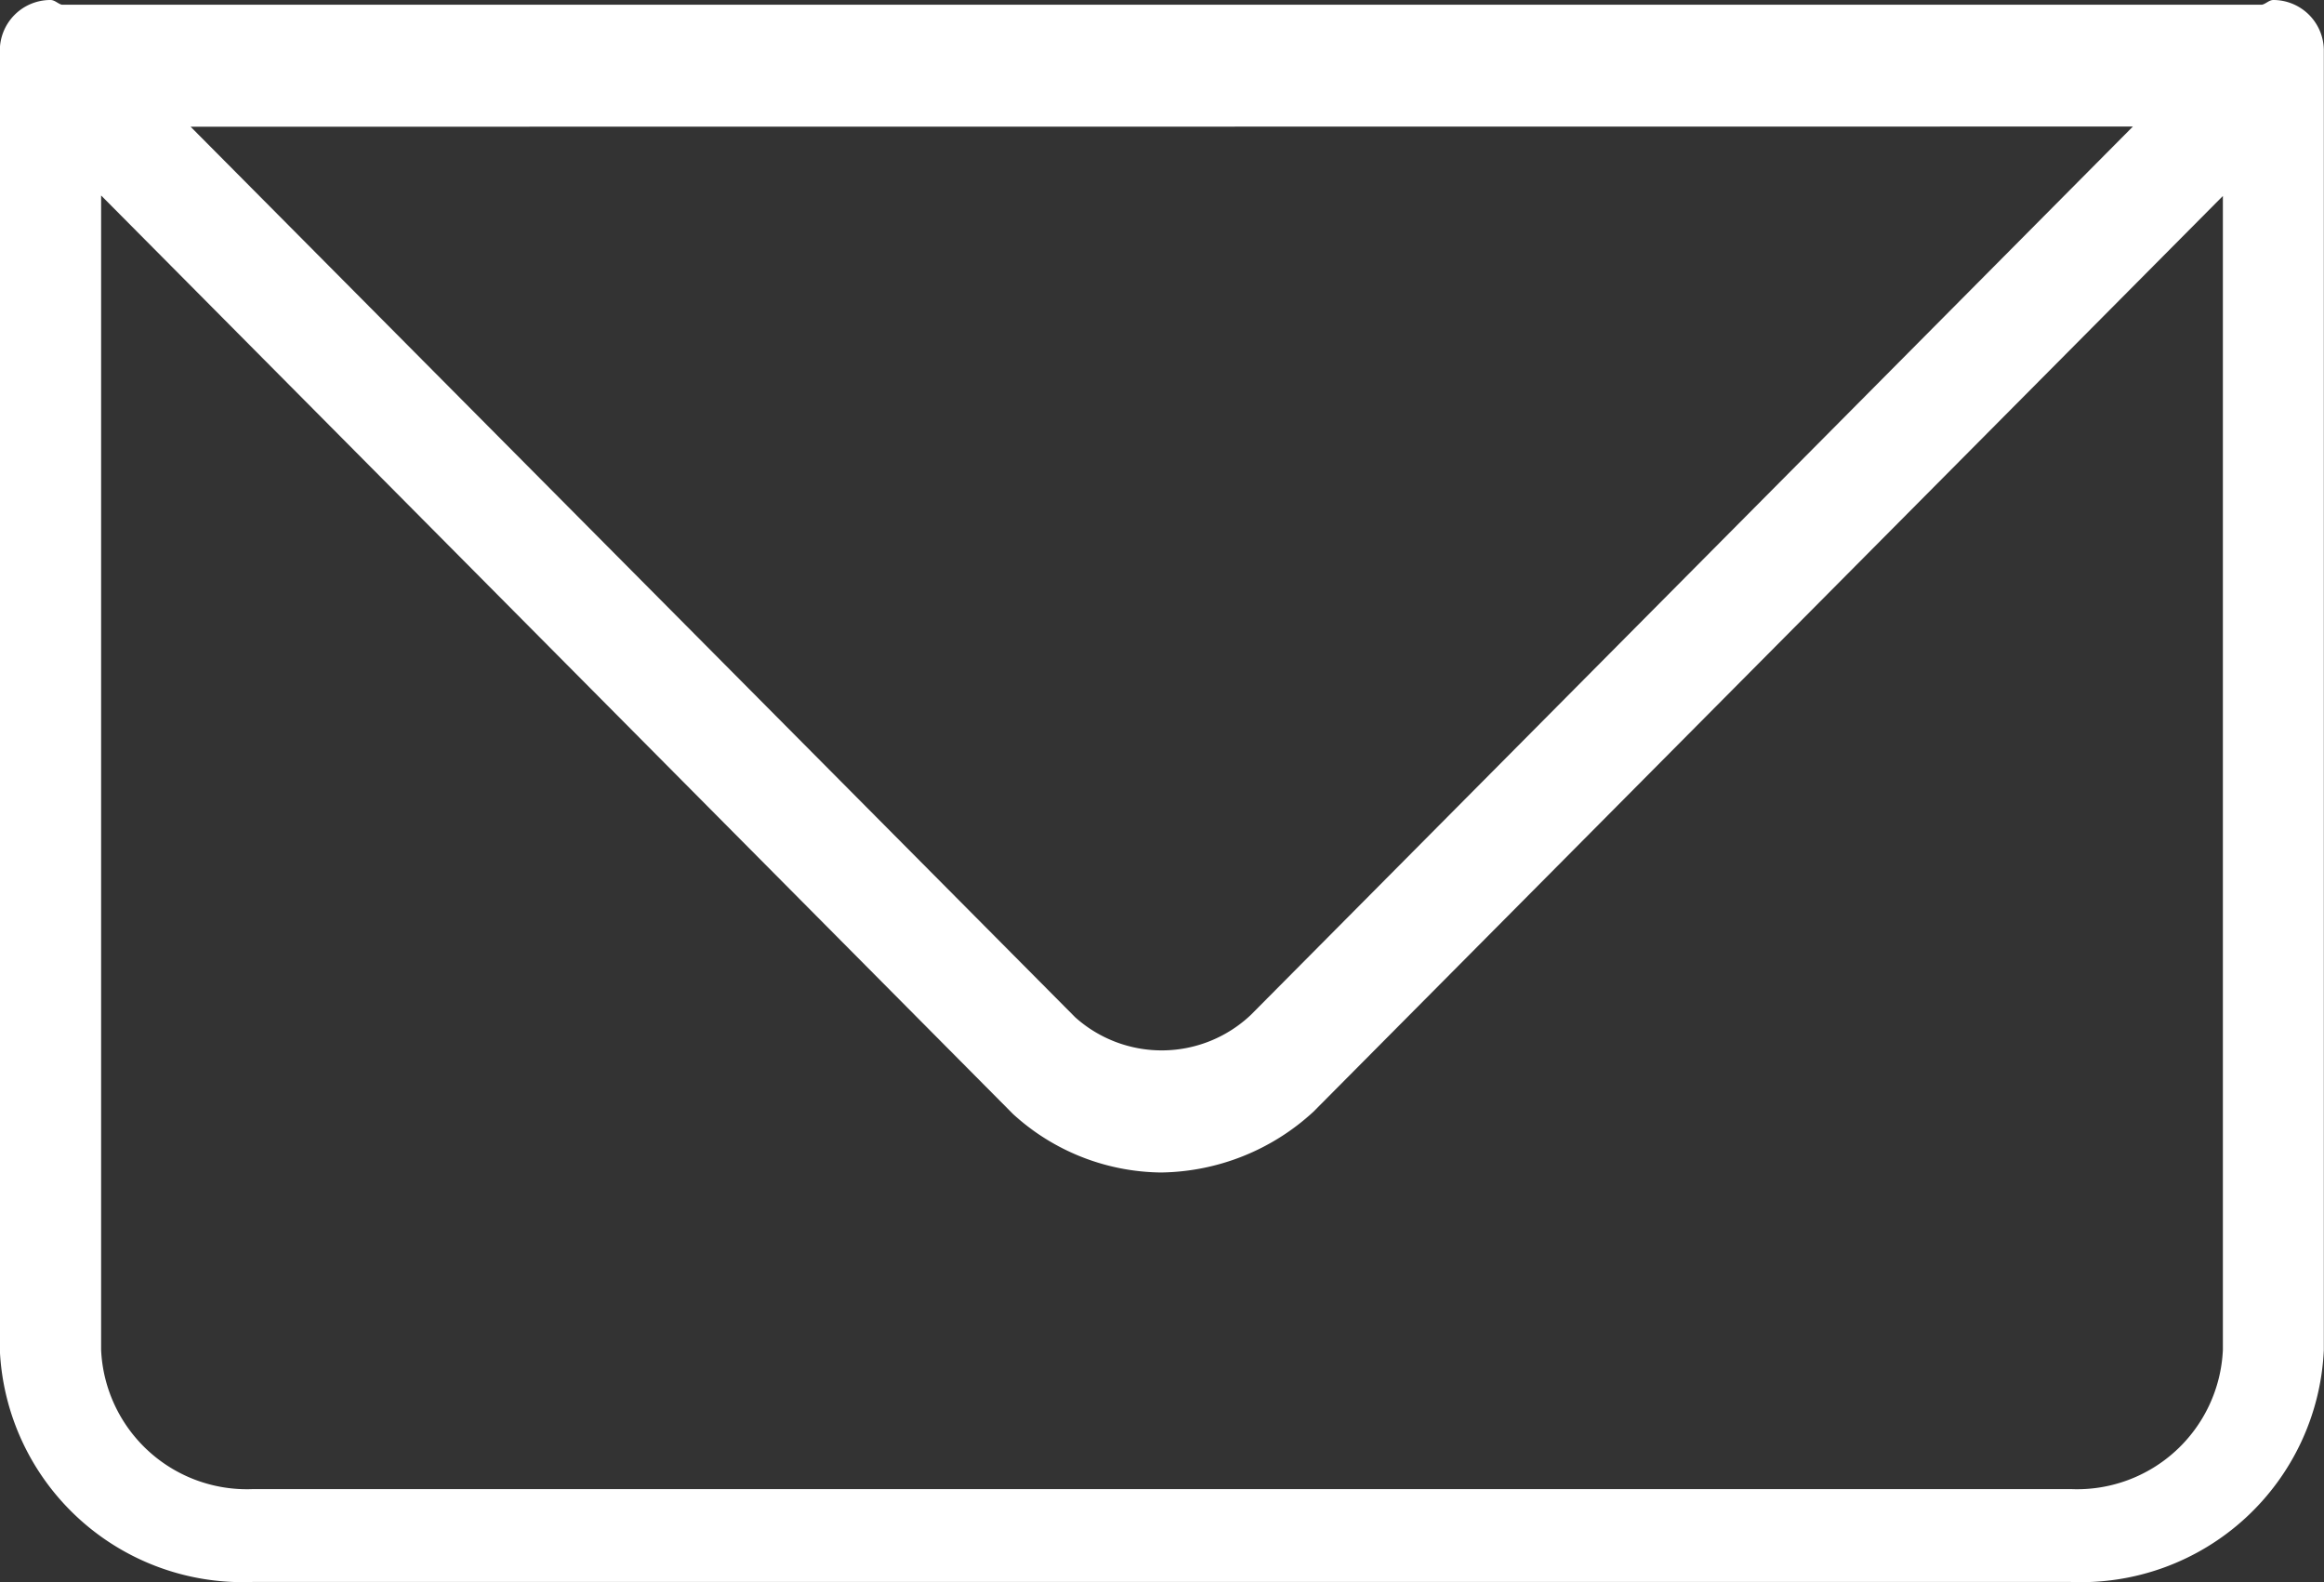
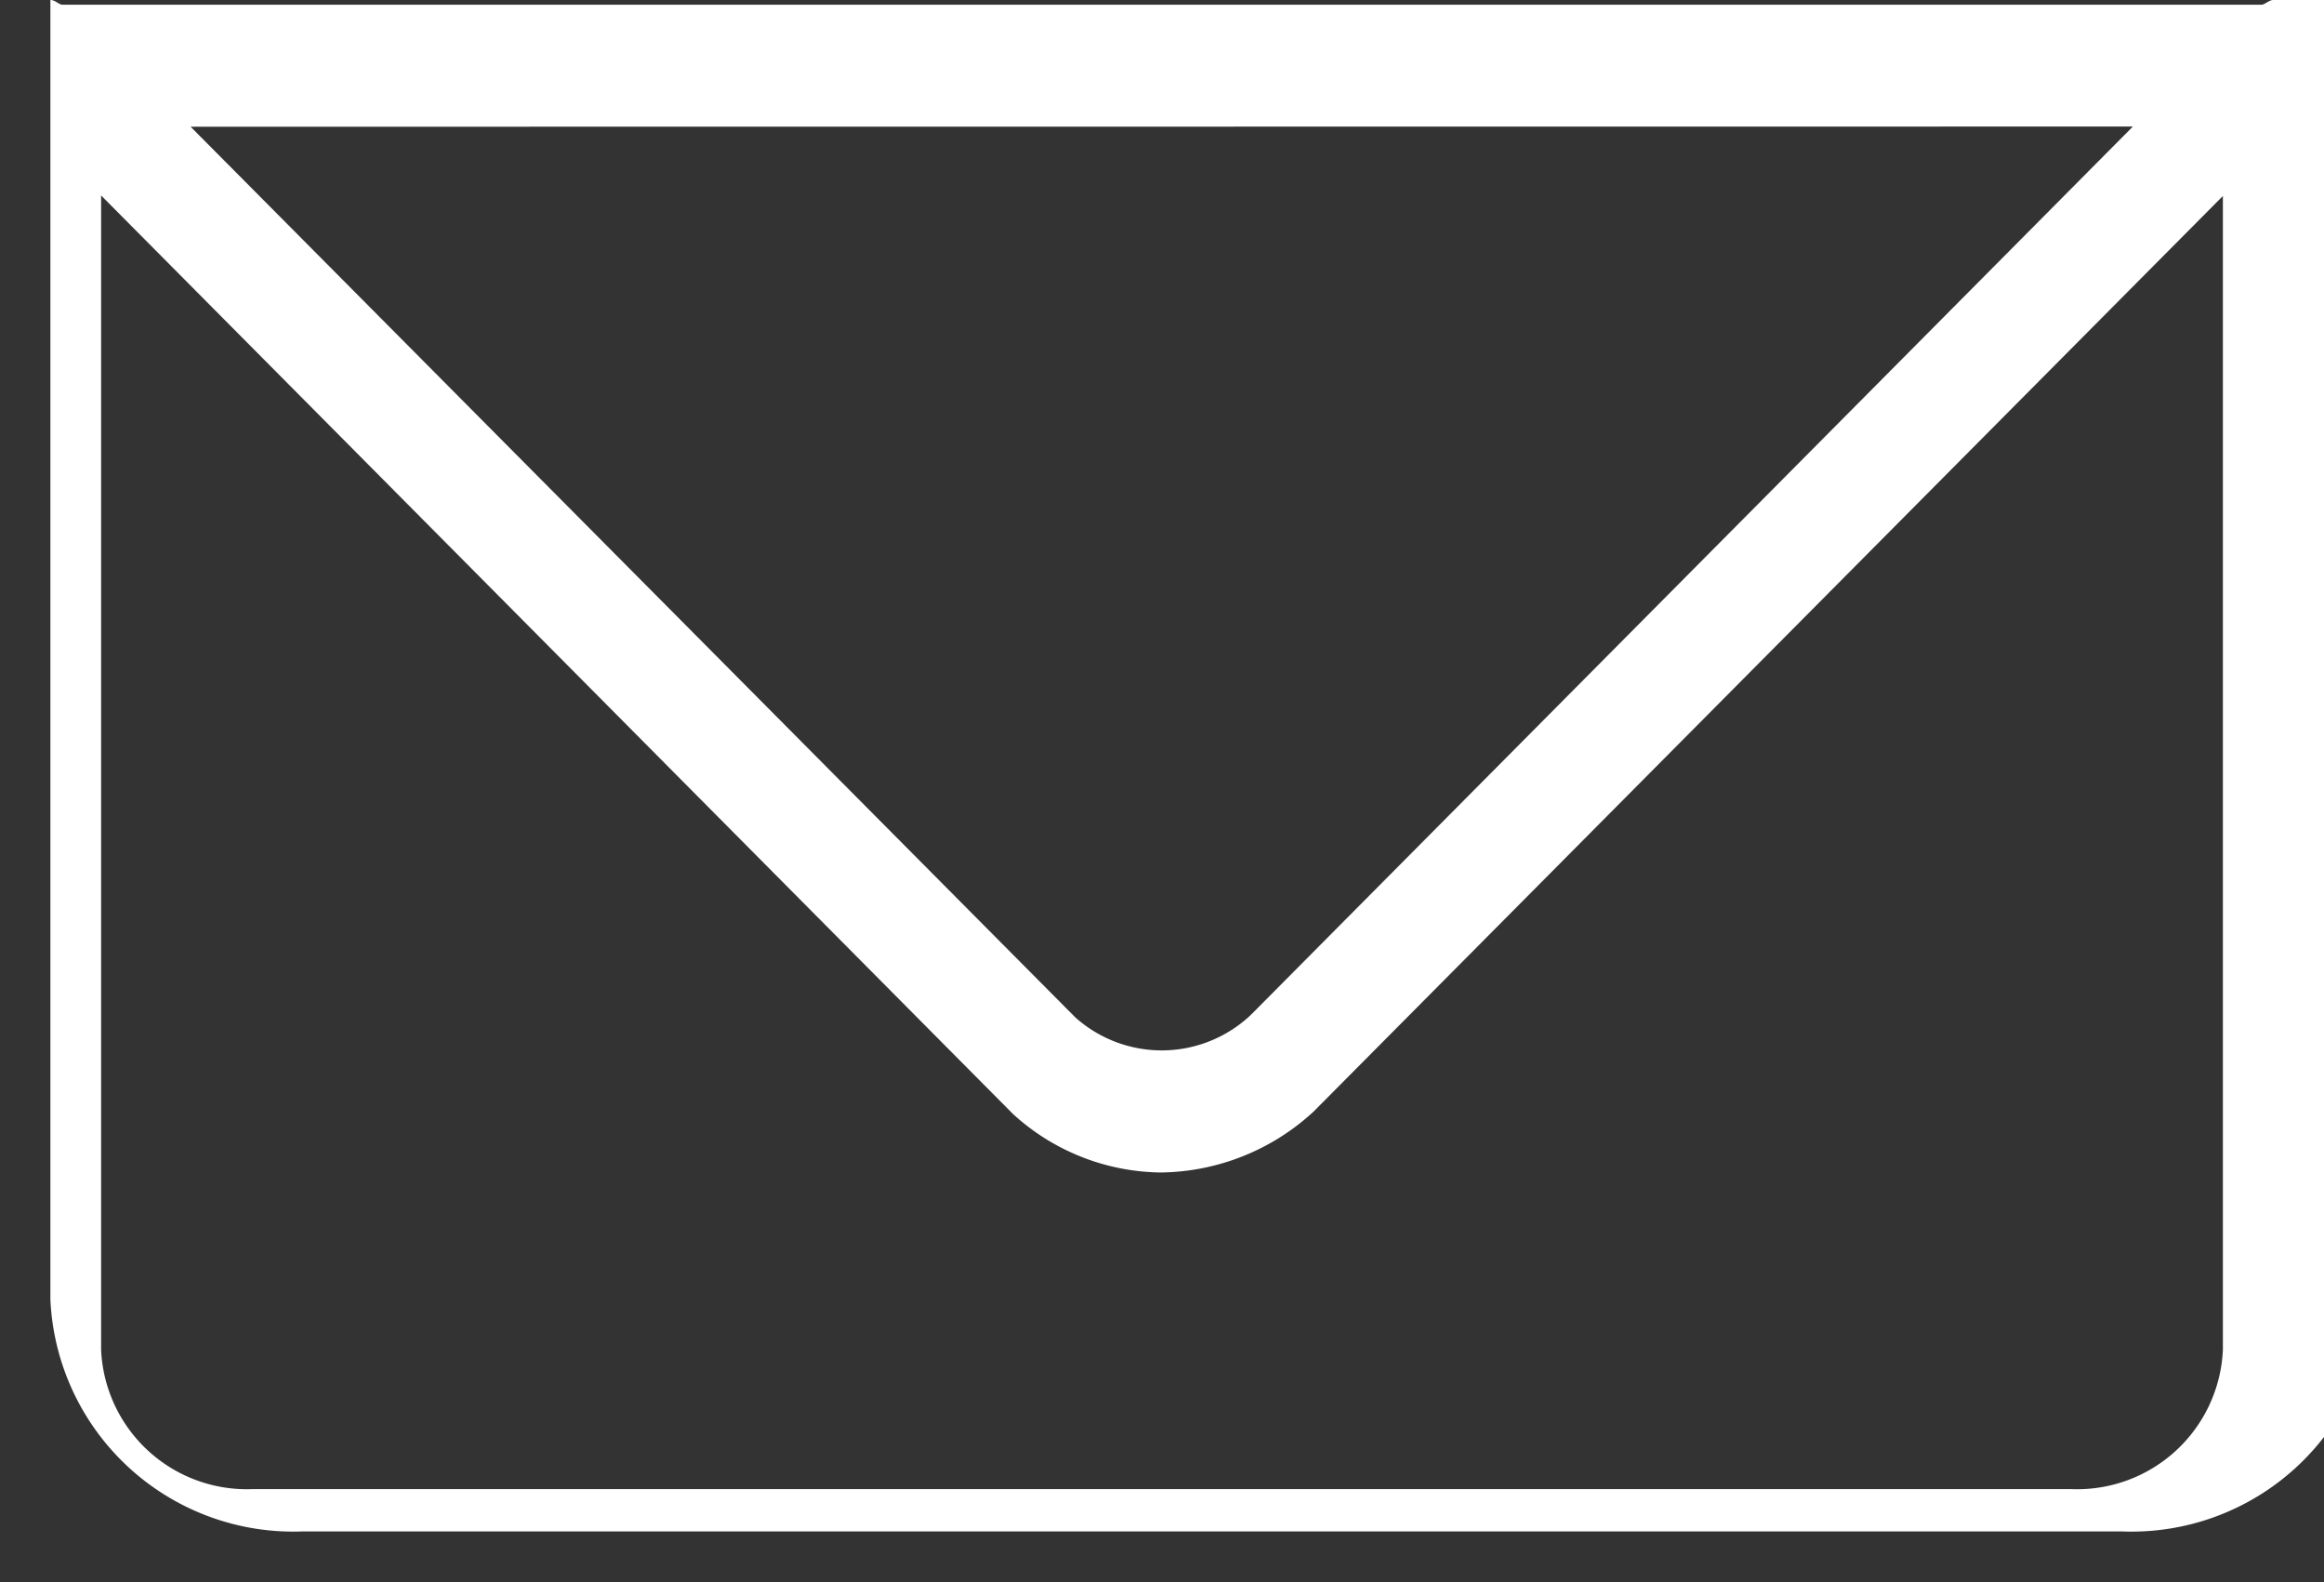
<svg xmlns="http://www.w3.org/2000/svg" id="Calque_1" data-name="Calque 1" width="13.79" height="9.389" viewBox="0 0 13.79 9.389">
  <rect x="0" y="0" width="13.79" height="9.389" fill="#333333" stroke="none" />
  <defs>
    <style>.cls-1{fill:#fff;}</style>
  </defs>
  <title>email</title>
-   <path class="cls-1" d="M-110.509,580.476c-.026,0-.043.022-.068.028h-13.055c-.024-.006-.041-.028-.068-.028a.3.3,0,0,0-.3.3v7.711a1.443,1.443,0,0,0,1.5,1.377h10.788a1.443,1.443,0,0,0,1.502-1.377v-7.711A.3.3,0,0,0-110.509,580.476Zm-.834.751-5.233,5.271a.769.769,0,0,1-1.043.015l-5.249-5.285Zm-.366,8.086h-10.79a.866.866,0,0,1-.9-.826v-6.851l5.412,5.452a1.321,1.321,0,0,0,.876.346,1.358,1.358,0,0,0,.906-.361l5.396-5.434v6.848A.866.866,0,0,1-111.709,589.313Z" transform="translate(123.999 -580.476)" />
+   <path class="cls-1" d="M-110.509,580.476c-.026,0-.043.022-.068.028h-13.055c-.024-.006-.041-.028-.068-.028v7.711a1.443,1.443,0,0,0,1.5,1.377h10.788a1.443,1.443,0,0,0,1.502-1.377v-7.711A.3.3,0,0,0-110.509,580.476Zm-.834.751-5.233,5.271a.769.769,0,0,1-1.043.015l-5.249-5.285Zm-.366,8.086h-10.79a.866.866,0,0,1-.9-.826v-6.851l5.412,5.452a1.321,1.321,0,0,0,.876.346,1.358,1.358,0,0,0,.906-.361l5.396-5.434v6.848A.866.866,0,0,1-111.709,589.313Z" transform="translate(123.999 -580.476)" />
</svg>